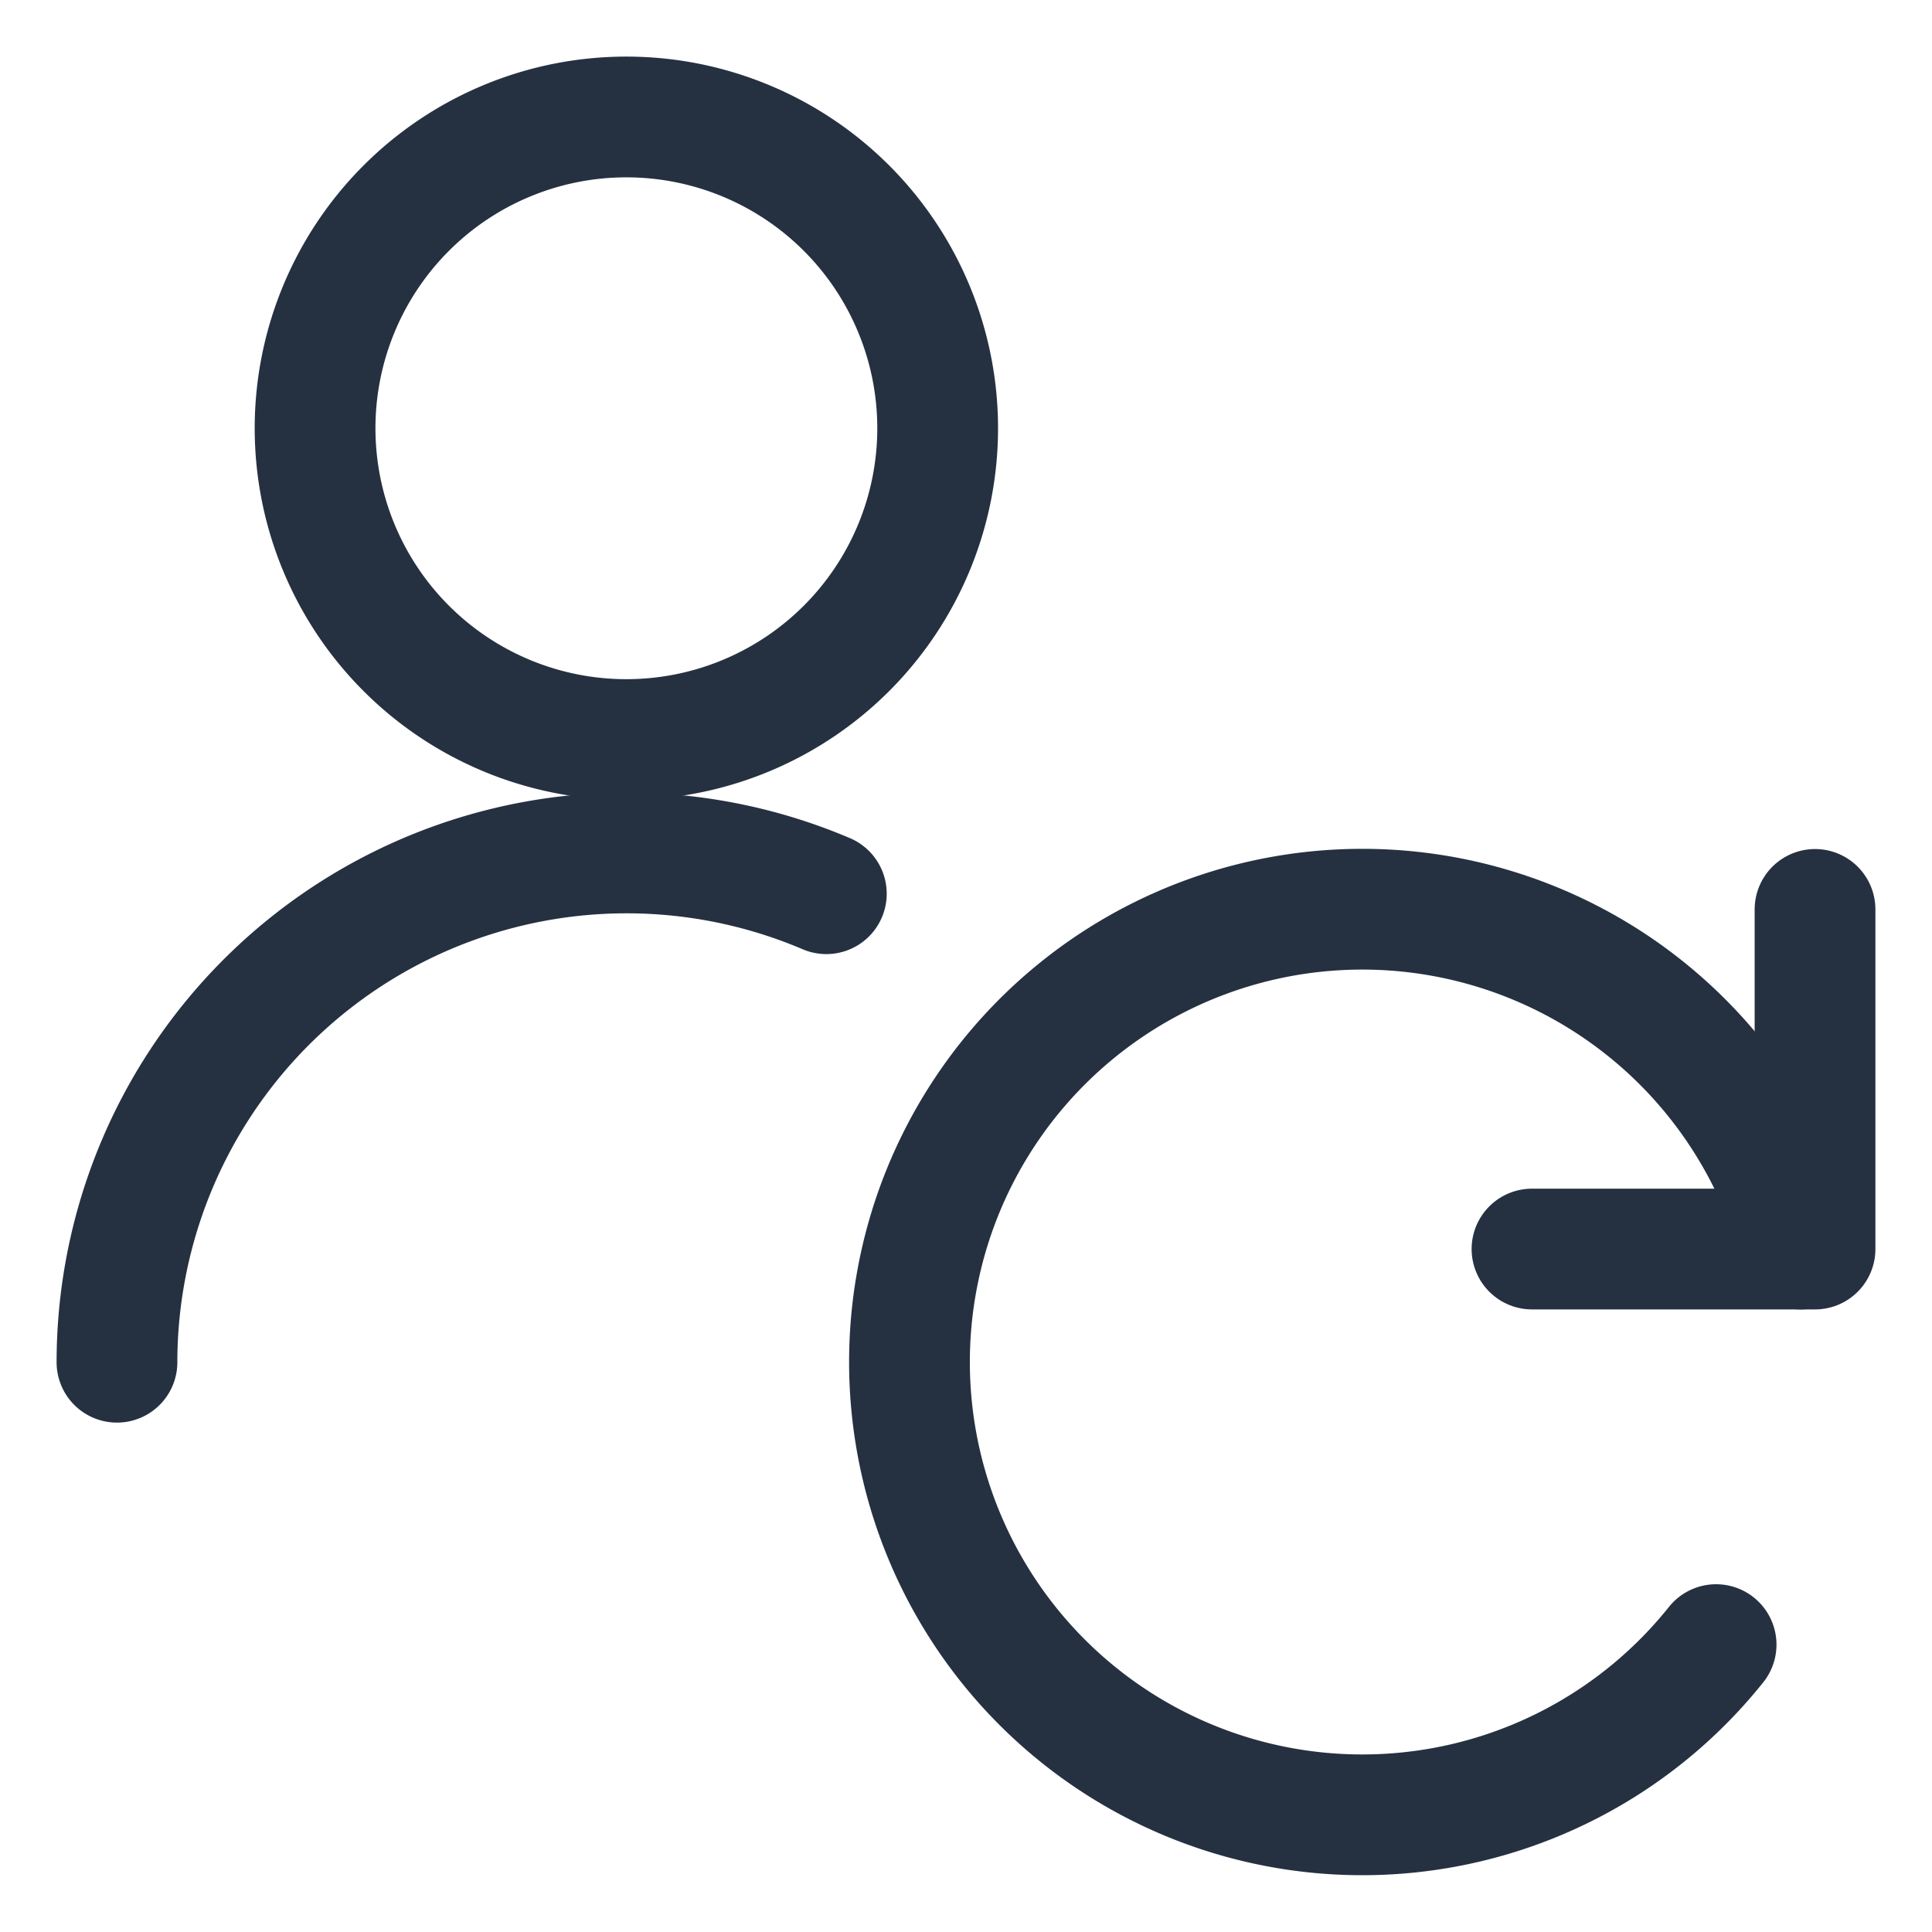
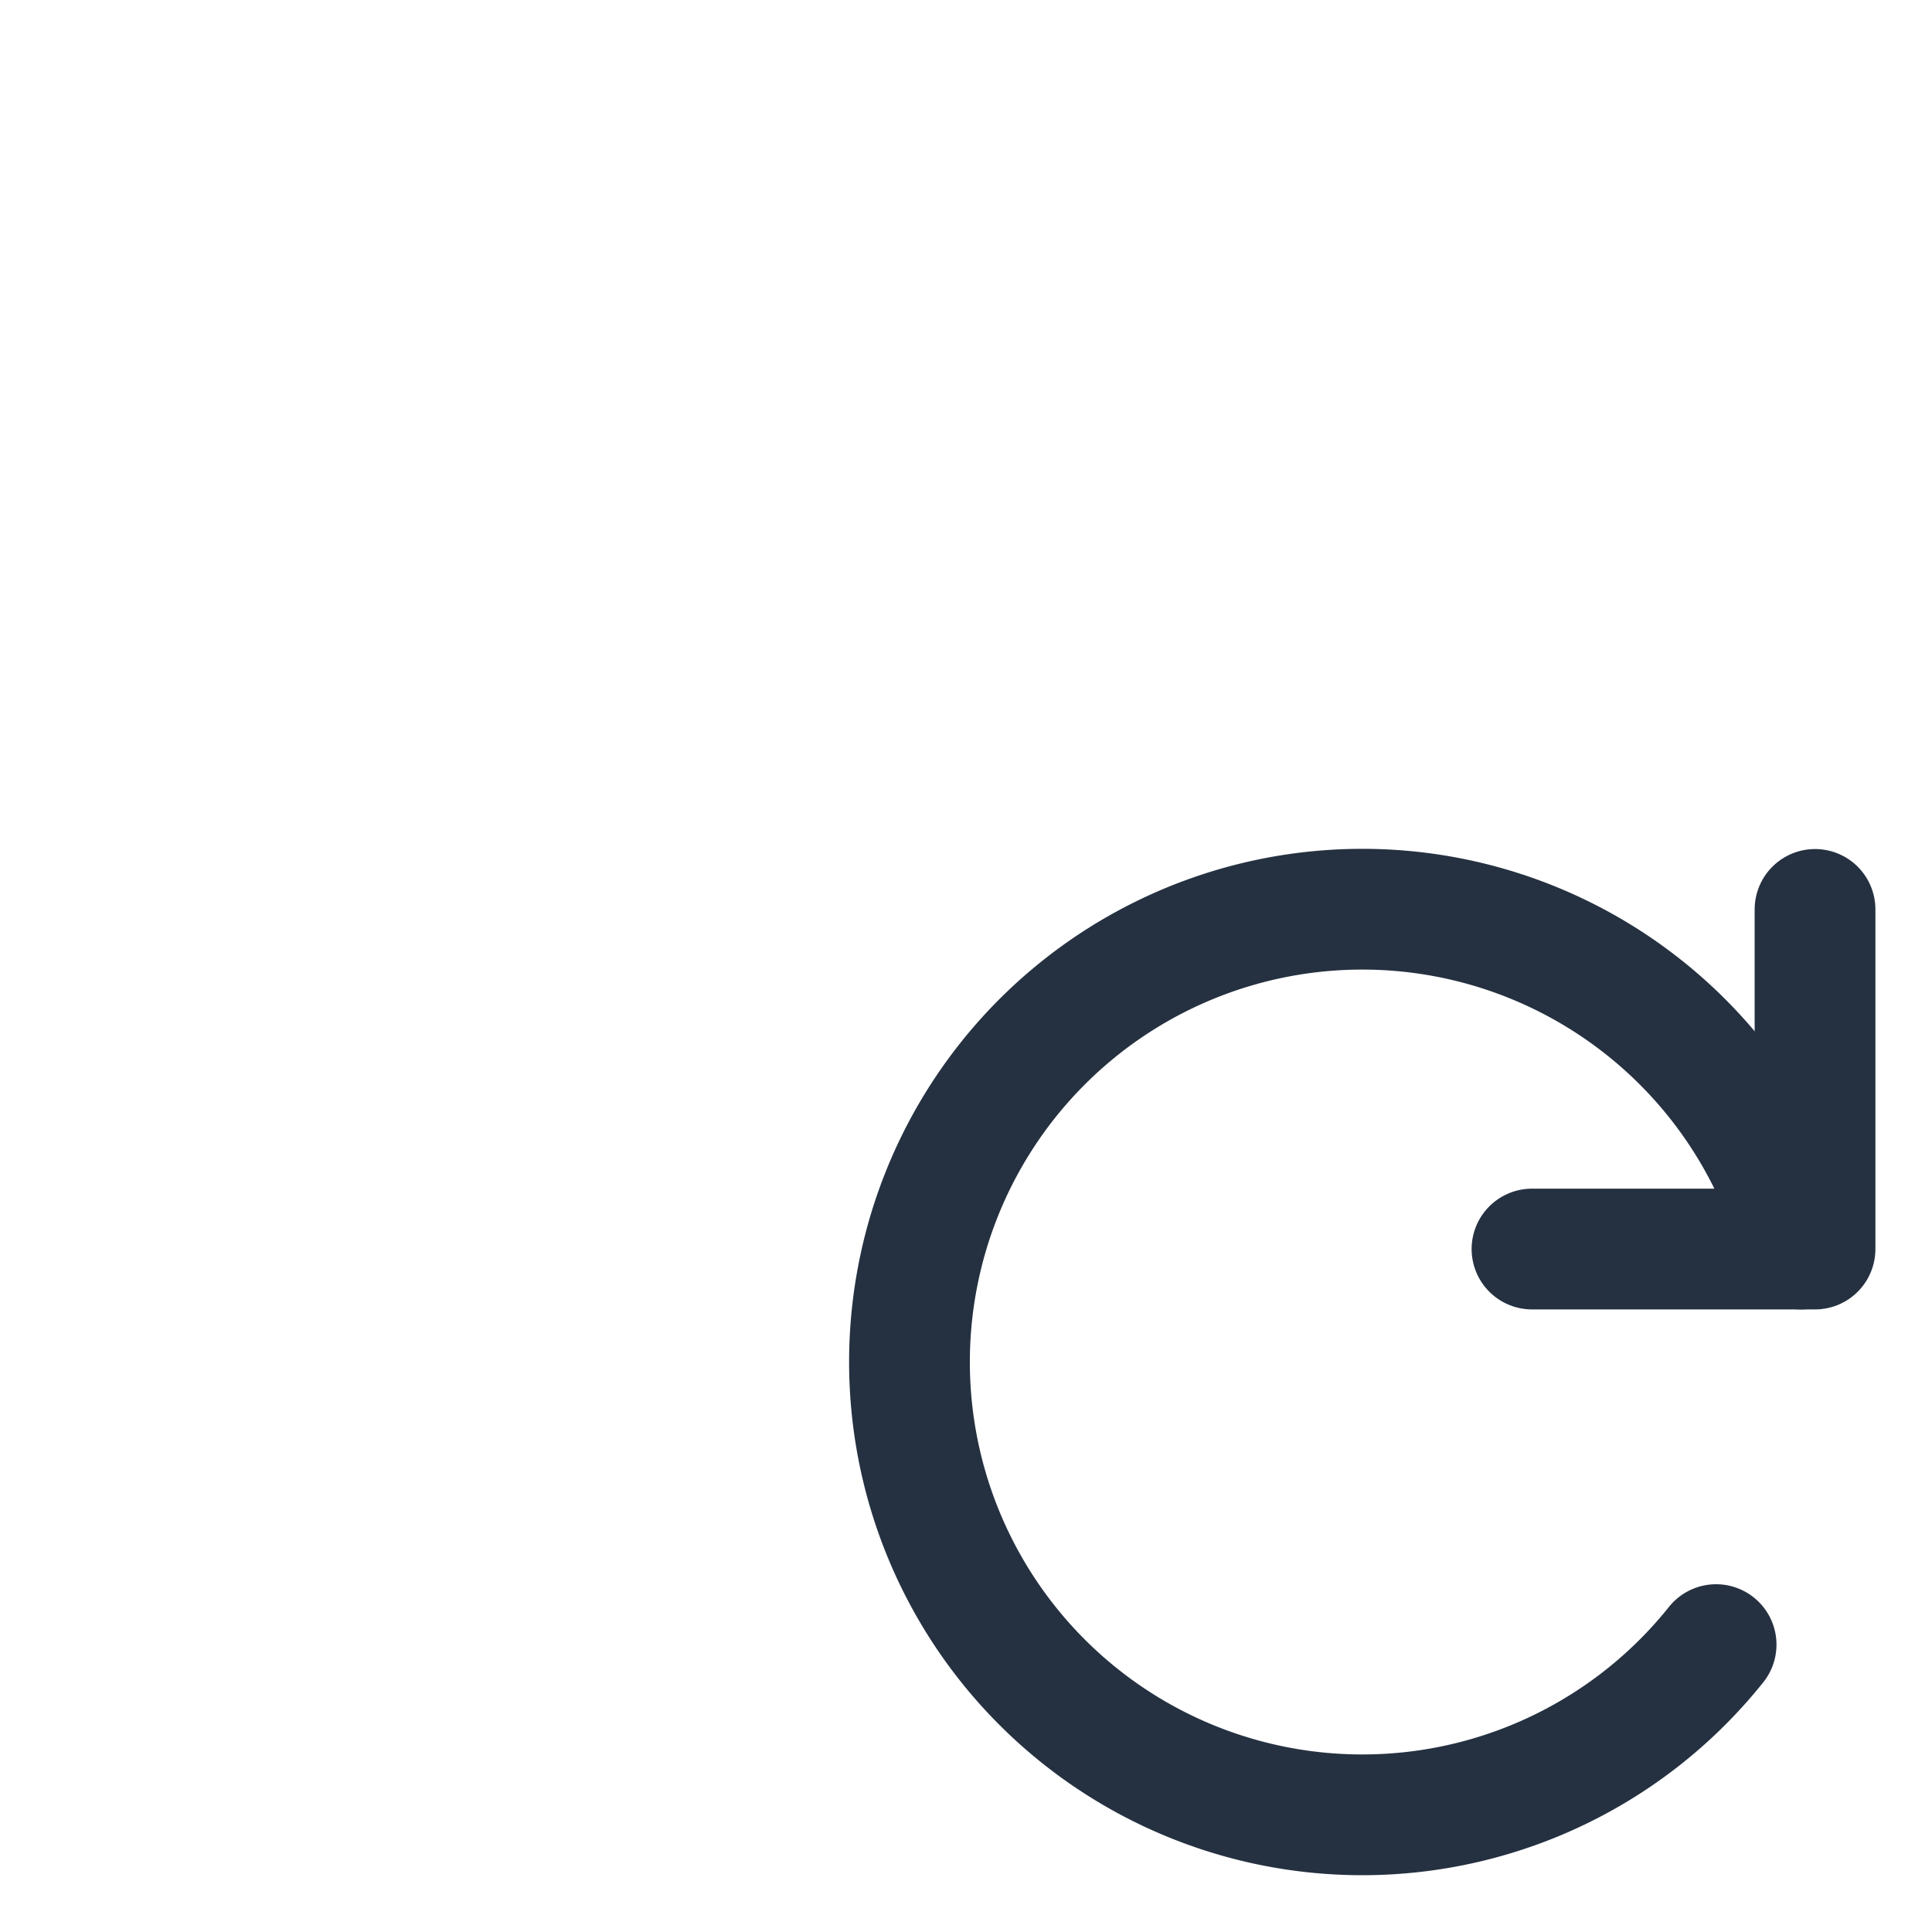
<svg xmlns="http://www.w3.org/2000/svg" viewBox="-0.75 -0.75 24 24">
-   <path d="M0.703 16.172a6.331 6.331 0 0 1 8.812 -5.82" fill="none" stroke="#253141" stroke-linecap="round" stroke-linejoin="round" stroke-width="1.5" />
-   <path d="M3.164 4.57a3.867 3.867 0 1 0 7.734 0 3.867 3.867 0 1 0 -7.734 0Z" fill="none" stroke="#253141" stroke-linecap="round" stroke-linejoin="round" stroke-width="1.5" />
  <path d="m18.281 14.766 3.516 0 0 -4.219" fill="none" stroke="#253141" stroke-linecap="round" stroke-linejoin="round" stroke-width="1.5" />
  <path d="M21.62 14.766a5.625 5.625 0 1 0 -1.052 4.914" fill="none" stroke="#253141" stroke-linecap="round" stroke-linejoin="round" stroke-width="1.5" />
</svg>